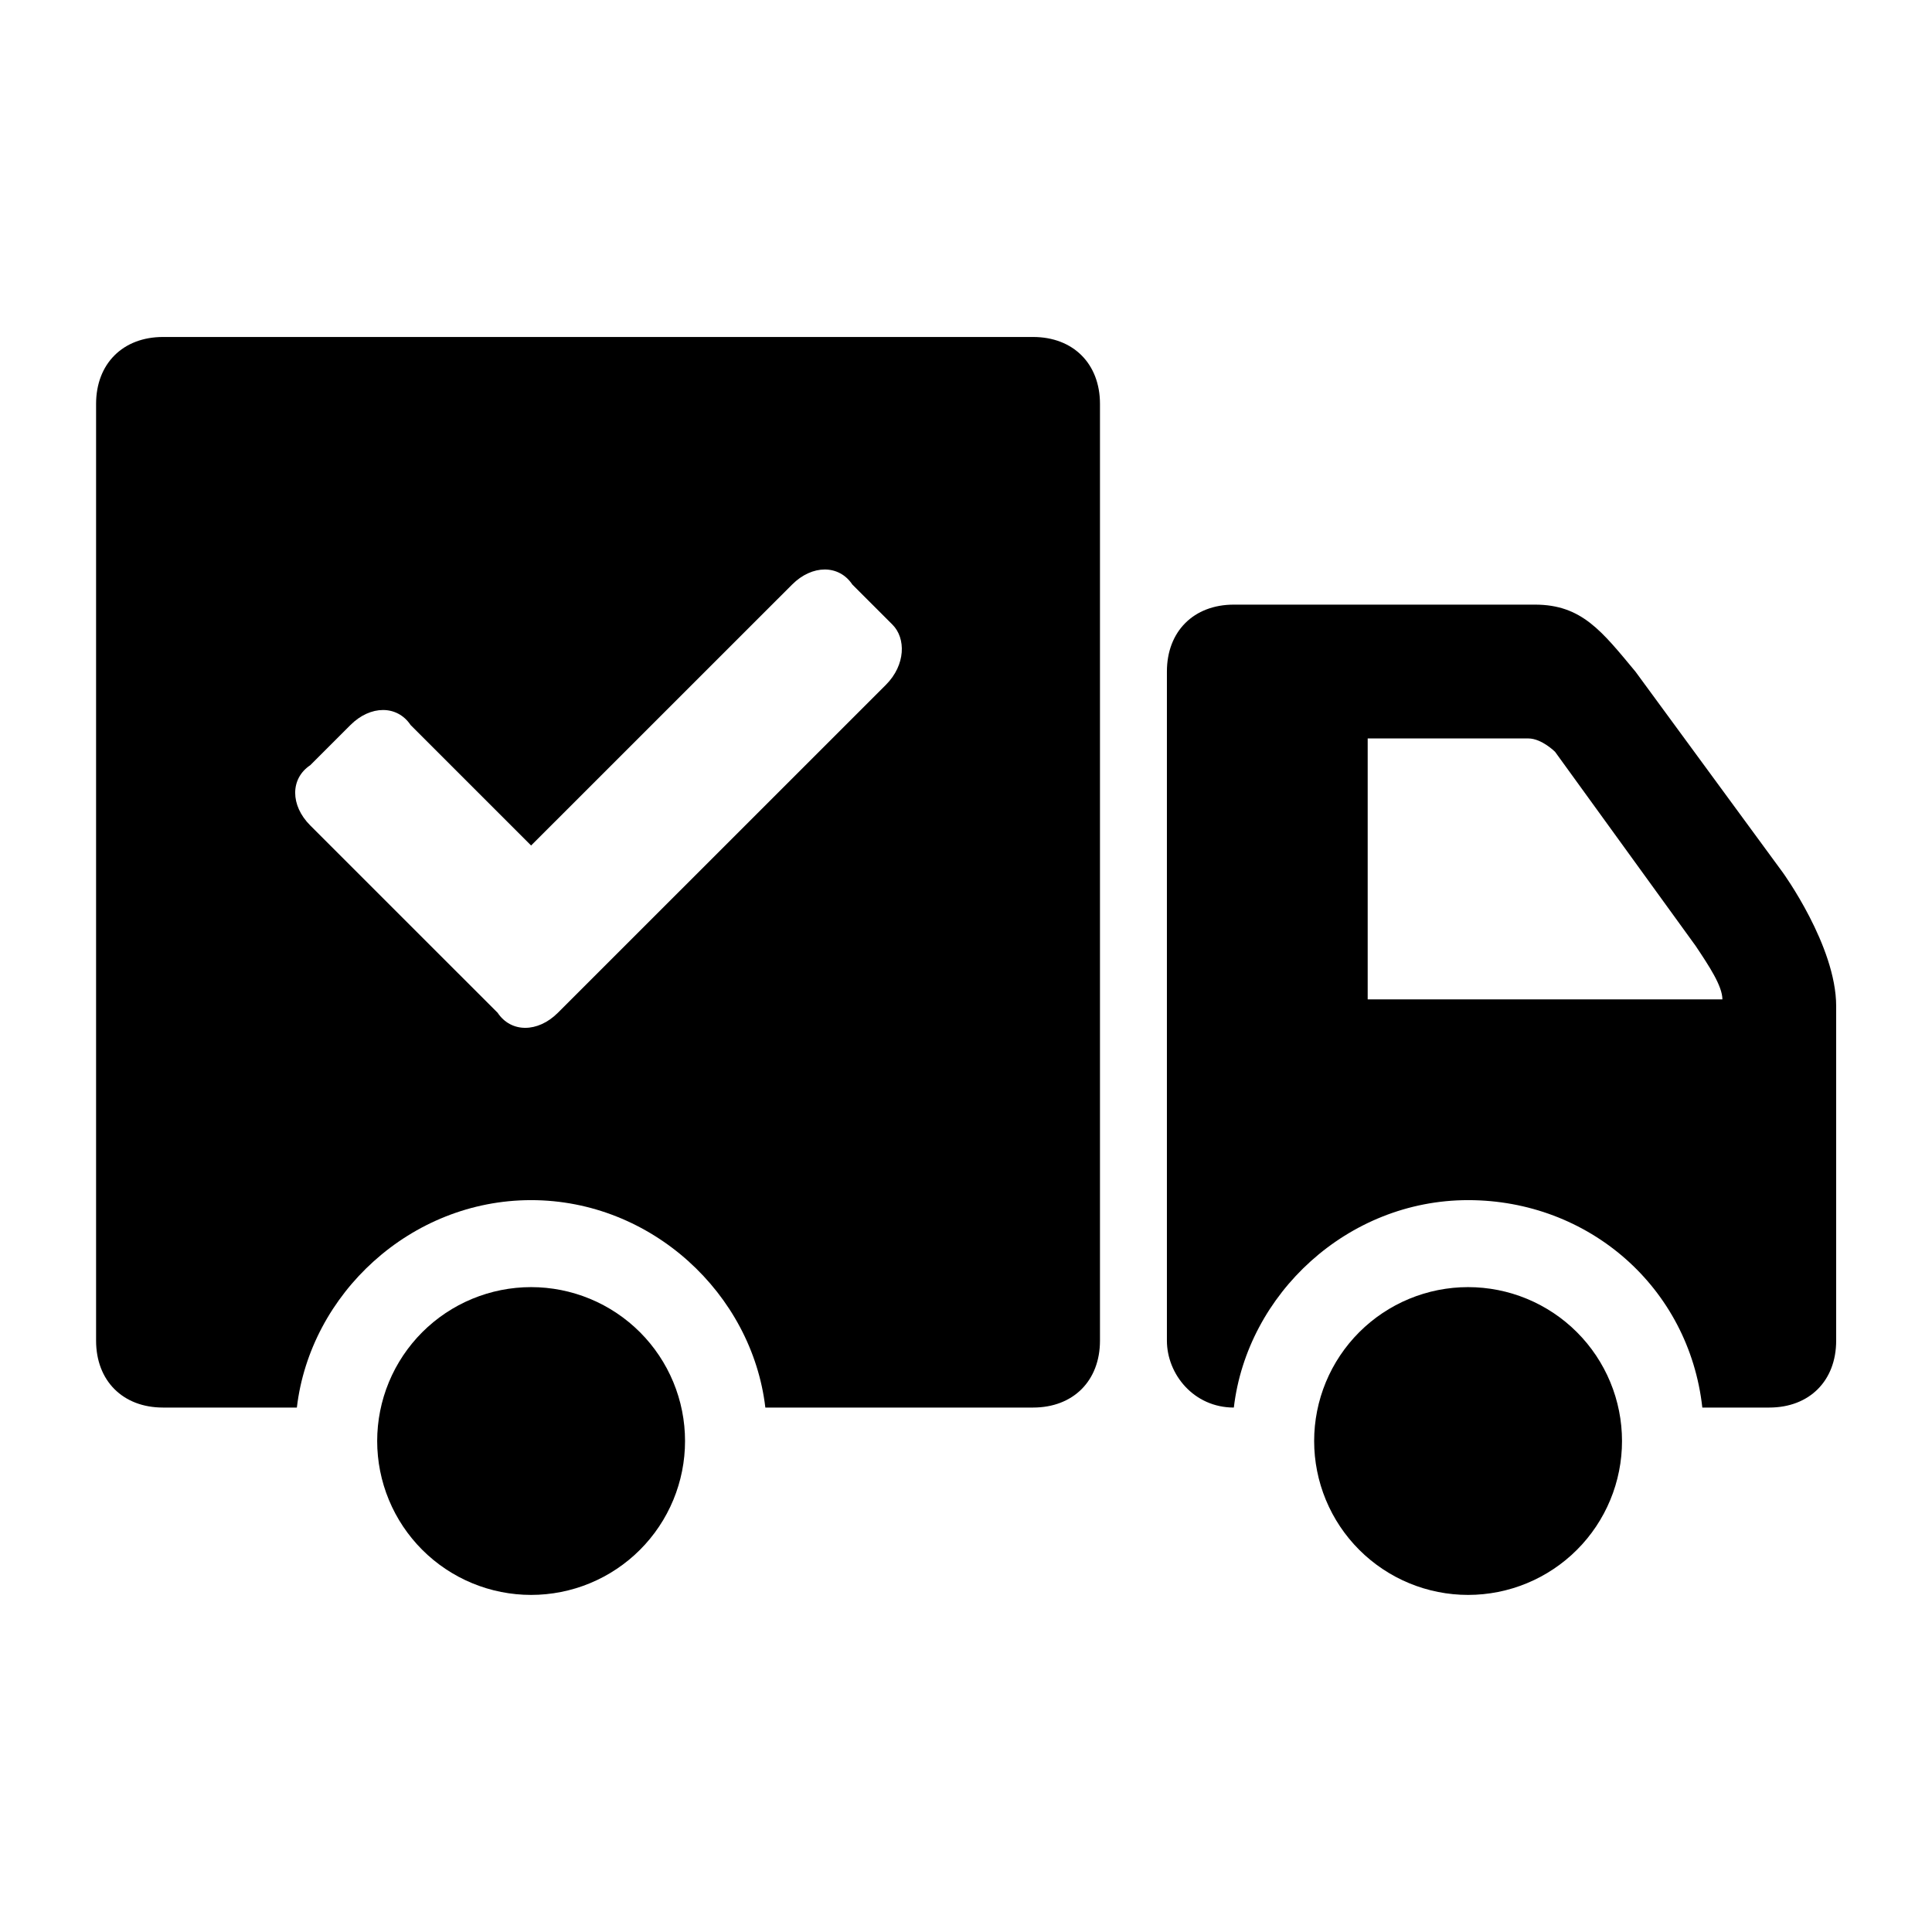
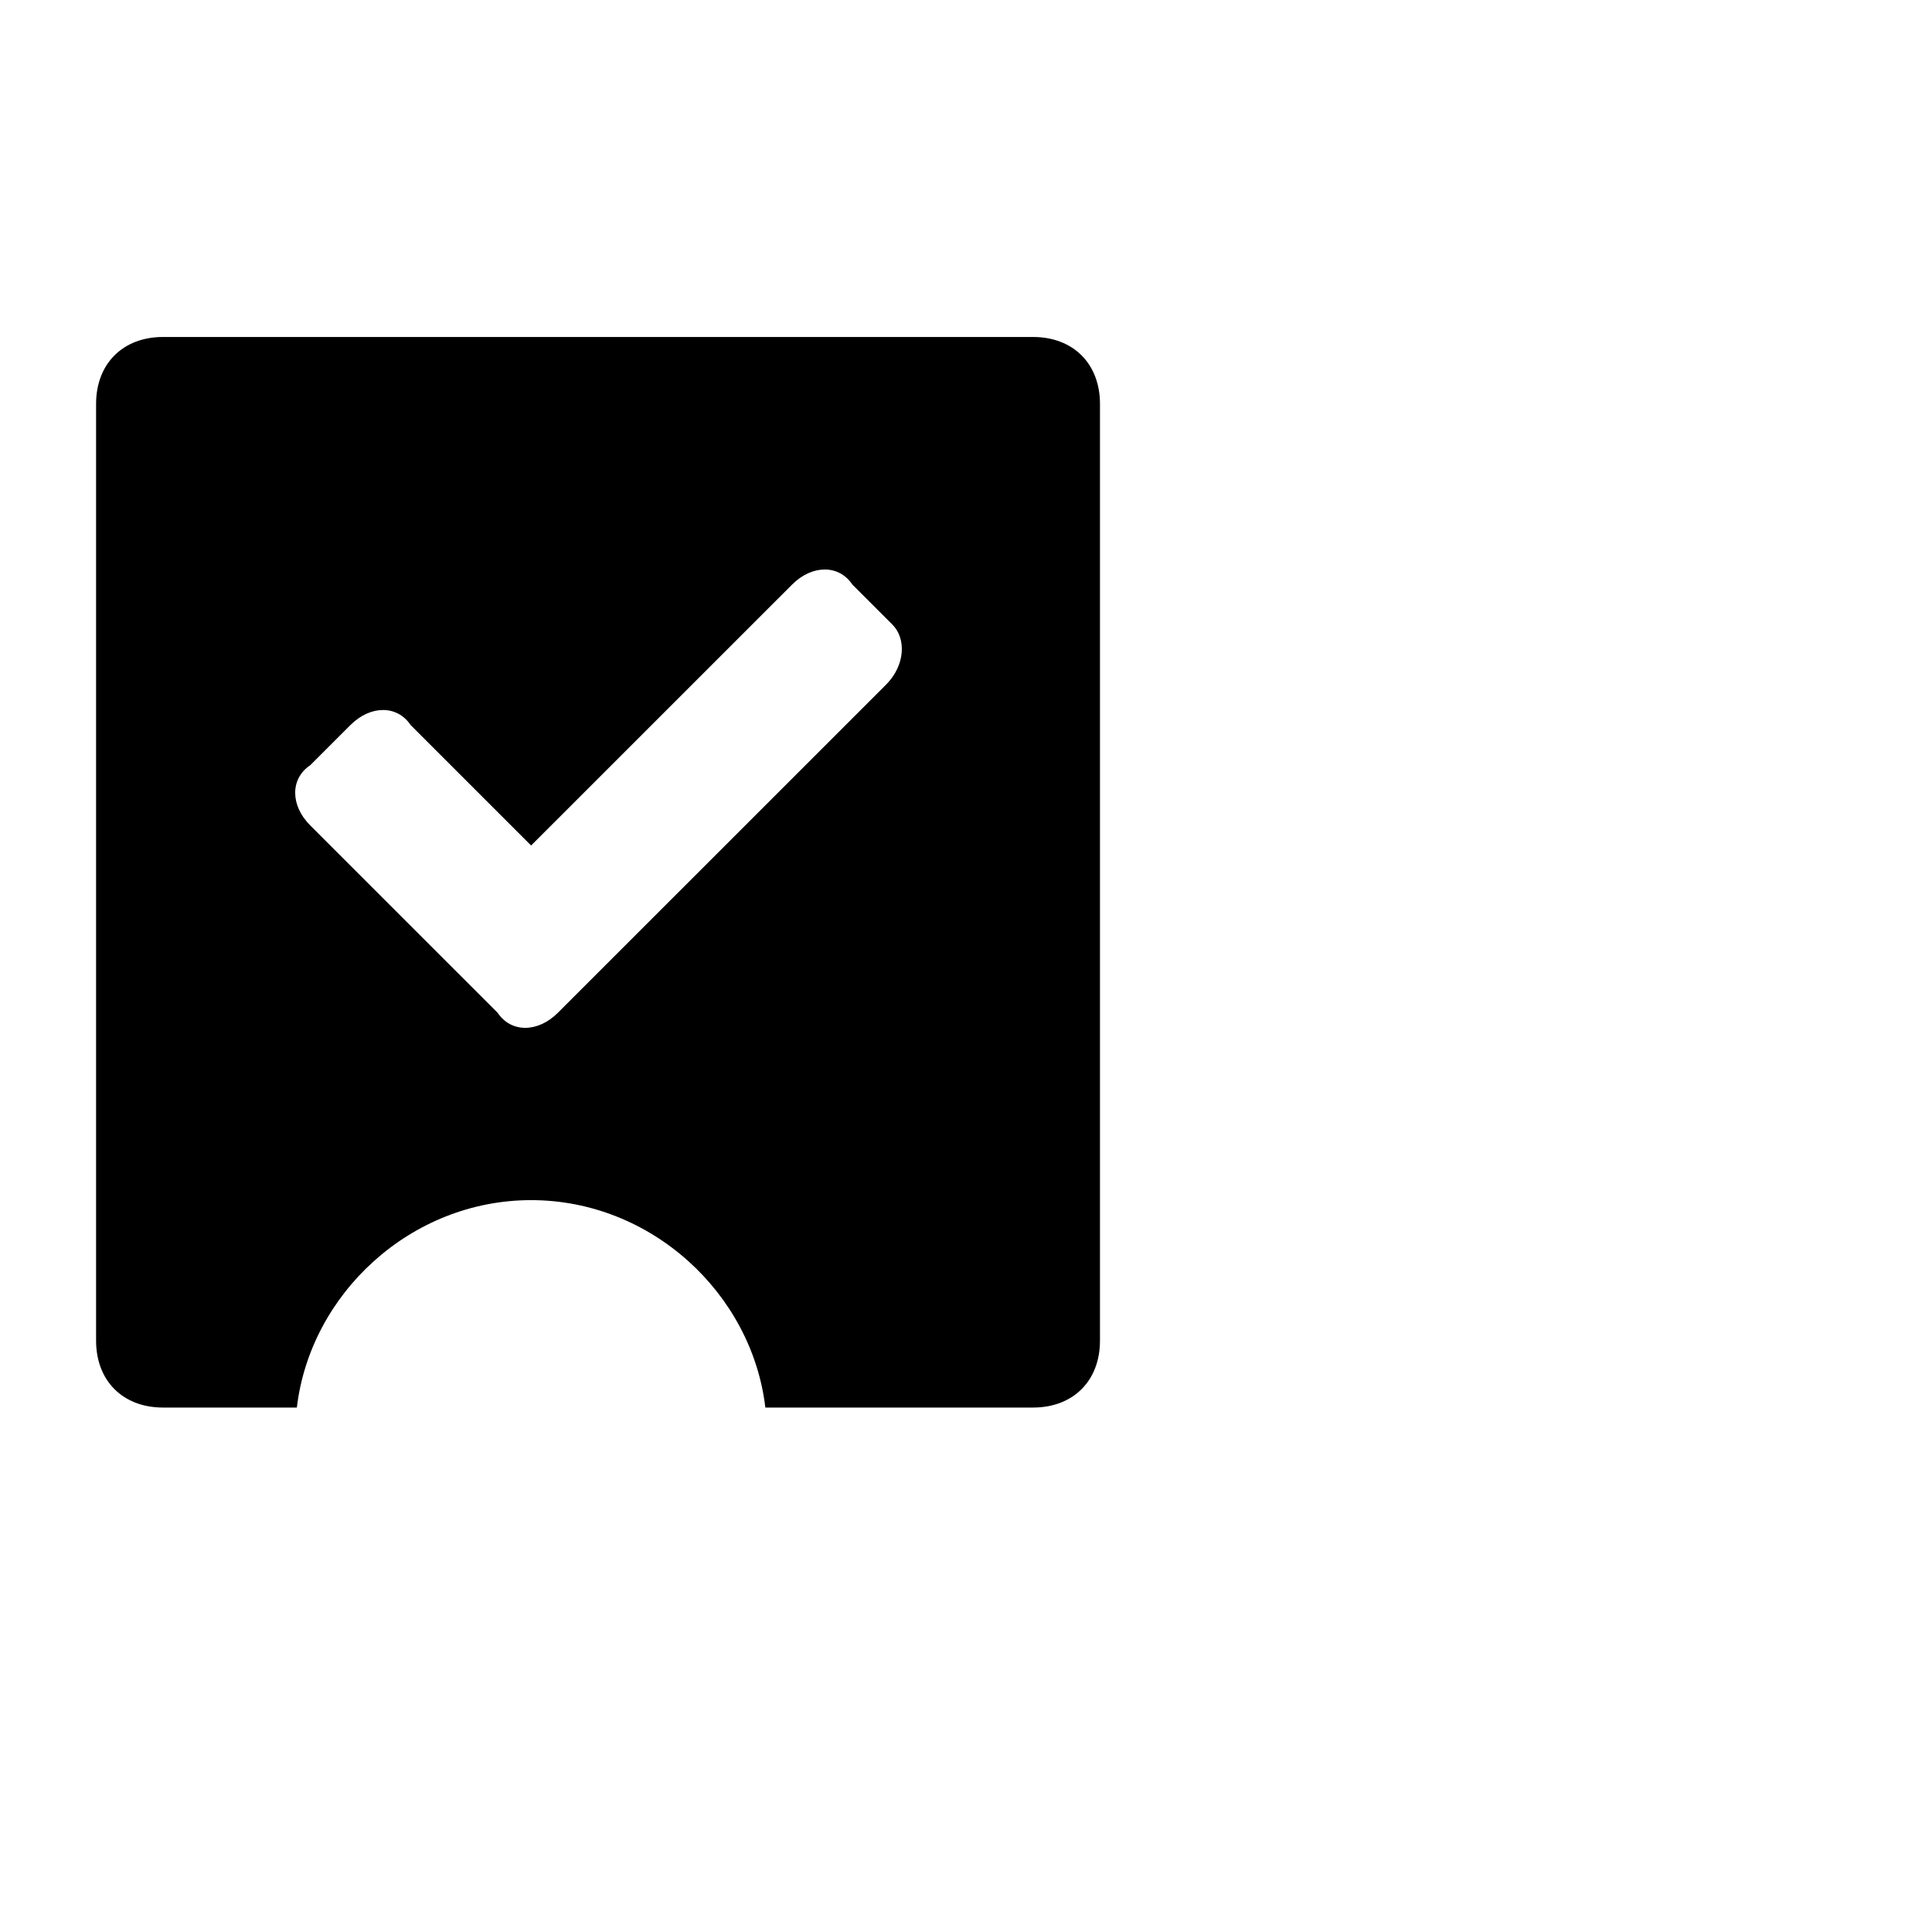
<svg xmlns="http://www.w3.org/2000/svg" version="1.2" preserveAspectRatio="xMidYMid meet" height="1500" viewBox="0 0 1125 1125" zoomAndPan="magnify" width="1500">
  <defs>
    <clipPath id="a3d941fdd2">
-       <path d="M 679 352 L 1069.199 352 L 1069.199 820 L 679 820 Z M 679 352" />
-     </clipPath>
+       </clipPath>
    <clipPath id="b2d2ad84b4">
      <path d="M 55.949 196 L 641 196 L 641 820 L 55.949 820 Z M 55.949 196" />
    </clipPath>
  </defs>
  <g id="e929a2d2cf">
-     <path d="M 398.895 839.102 C 398.895 840.566 398.859 842.031 398.789 843.496 C 398.715 844.961 398.609 846.426 398.465 847.883 C 398.32 849.344 398.141 850.797 397.926 852.25 C 397.711 853.699 397.461 855.145 397.176 856.582 C 396.887 858.02 396.566 859.453 396.211 860.875 C 395.855 862.297 395.461 863.711 395.035 865.113 C 394.609 866.516 394.152 867.91 393.656 869.289 C 393.164 870.672 392.633 872.039 392.074 873.395 C 391.512 874.75 390.918 876.09 390.289 877.414 C 389.664 878.742 389.004 880.051 388.312 881.344 C 387.621 882.637 386.898 883.914 386.145 885.172 C 385.391 886.43 384.605 887.668 383.789 888.887 C 382.977 890.105 382.129 891.305 381.258 892.484 C 380.383 893.66 379.48 894.816 378.551 895.949 C 377.621 897.082 376.66 898.195 375.676 899.281 C 374.691 900.367 373.68 901.43 372.645 902.465 C 371.605 903.504 370.543 904.516 369.457 905.5 C 368.371 906.484 367.258 907.441 366.125 908.371 C 364.992 909.301 363.836 910.203 362.656 911.078 C 361.48 911.953 360.281 912.797 359.059 913.609 C 357.84 914.426 356.602 915.211 355.344 915.965 C 354.086 916.719 352.809 917.441 351.516 918.133 C 350.223 918.824 348.91 919.48 347.586 920.109 C 346.262 920.738 344.918 921.332 343.562 921.891 C 342.207 922.453 340.84 922.98 339.461 923.477 C 338.078 923.969 336.688 924.43 335.281 924.855 C 333.879 925.281 332.465 925.672 331.043 926.027 C 329.617 926.383 328.188 926.707 326.75 926.992 C 325.309 927.277 323.867 927.527 322.414 927.742 C 320.965 927.957 319.508 928.137 318.047 928.281 C 316.59 928.426 315.125 928.535 313.66 928.605 C 312.195 928.676 310.73 928.715 309.262 928.715 C 307.797 928.715 306.328 928.676 304.863 928.605 C 303.398 928.535 301.938 928.426 300.477 928.281 C 299.016 928.137 297.562 927.957 296.109 927.742 C 294.66 927.527 293.215 927.277 291.777 926.992 C 290.336 926.707 288.906 926.383 287.484 926.027 C 286.059 925.672 284.648 925.281 283.242 924.855 C 281.84 924.43 280.445 923.969 279.066 923.477 C 277.684 922.98 276.316 922.453 274.961 921.891 C 273.605 921.332 272.266 920.738 270.938 920.109 C 269.613 919.48 268.305 918.824 267.008 918.133 C 265.715 917.441 264.441 916.719 263.184 915.965 C 261.922 915.211 260.684 914.426 259.465 913.609 C 258.246 912.797 257.047 911.953 255.867 911.078 C 254.691 910.203 253.535 909.301 252.398 908.371 C 251.266 907.441 250.156 906.484 249.066 905.5 C 247.98 904.516 246.918 903.504 245.883 902.465 C 244.844 901.43 243.832 900.367 242.848 899.281 C 241.863 898.195 240.906 897.082 239.977 895.949 C 239.043 894.816 238.141 893.66 237.27 892.484 C 236.395 891.305 235.551 890.105 234.734 888.887 C 233.922 887.668 233.137 886.43 232.383 885.172 C 231.629 883.914 230.902 882.637 230.211 881.344 C 229.52 880.051 228.863 878.742 228.234 877.414 C 227.609 876.09 227.012 874.75 226.453 873.395 C 225.891 872.039 225.363 870.672 224.867 869.289 C 224.375 867.91 223.914 866.516 223.488 865.113 C 223.062 863.711 222.672 862.297 222.316 860.875 C 221.957 859.453 221.637 858.02 221.352 856.582 C 221.066 855.145 220.812 853.699 220.598 852.25 C 220.383 850.797 220.203 849.344 220.062 847.883 C 219.918 846.426 219.809 844.961 219.738 843.496 C 219.664 842.031 219.629 840.566 219.629 839.102 C 219.629 837.633 219.664 836.168 219.738 834.703 C 219.809 833.238 219.918 831.777 220.062 830.316 C 220.203 828.855 220.383 827.402 220.598 825.949 C 220.812 824.5 221.066 823.055 221.352 821.617 C 221.637 820.18 221.957 818.75 222.316 817.324 C 222.672 815.902 223.062 814.488 223.488 813.086 C 223.914 811.684 224.375 810.293 224.867 808.91 C 225.363 807.531 225.891 806.16 226.453 804.805 C 227.012 803.453 227.609 802.109 228.234 800.785 C 228.863 799.461 229.52 798.148 230.211 796.855 C 230.902 795.562 231.629 794.289 232.383 793.031 C 233.137 791.773 233.922 790.531 234.734 789.312 C 235.551 788.094 236.395 786.895 237.27 785.719 C 238.141 784.539 239.043 783.383 239.977 782.25 C 240.906 781.117 241.863 780.008 242.848 778.918 C 243.832 777.832 244.844 776.77 245.883 775.734 C 246.918 774.695 247.98 773.688 249.066 772.703 C 250.156 771.715 251.266 770.758 252.398 769.828 C 253.535 768.898 254.691 767.996 255.867 767.121 C 257.047 766.25 258.246 765.406 259.465 764.59 C 260.684 763.773 261.922 762.992 263.184 762.238 C 264.441 761.484 265.715 760.762 267.008 760.07 C 268.305 759.379 269.613 758.719 270.938 758.09 C 272.266 757.465 273.605 756.871 274.961 756.309 C 276.316 755.746 277.684 755.219 279.066 754.727 C 280.445 754.23 281.84 753.773 283.242 753.348 C 284.648 752.922 286.059 752.527 287.484 752.172 C 288.906 751.816 290.336 751.496 291.777 751.207 C 293.215 750.922 294.66 750.672 296.109 750.457 C 297.562 750.242 299.016 750.062 300.477 749.918 C 301.938 749.773 303.398 749.668 304.863 749.594 C 306.328 749.523 307.797 749.488 309.262 749.488 C 310.73 749.488 312.195 749.523 313.66 749.594 C 315.125 749.668 316.59 749.773 318.047 749.918 C 319.508 750.062 320.965 750.242 322.414 750.457 C 323.867 750.672 325.309 750.922 326.75 751.207 C 328.188 751.496 329.617 751.816 331.043 752.172 C 332.465 752.527 333.879 752.922 335.281 753.348 C 336.688 753.773 338.078 754.23 339.461 754.727 C 340.84 755.219 342.207 755.746 343.562 756.309 C 344.918 756.871 346.262 757.465 347.586 758.09 C 348.91 758.719 350.223 759.379 351.516 760.07 C 352.809 760.762 354.086 761.484 355.344 762.238 C 356.602 762.992 357.84 763.773 359.059 764.59 C 360.281 765.406 361.48 766.25 362.656 767.121 C 363.836 767.996 364.992 768.898 366.125 769.828 C 367.258 770.758 368.371 771.715 369.457 772.703 C 370.543 773.688 371.605 774.695 372.645 775.734 C 373.68 776.77 374.691 777.832 375.676 778.918 C 376.66 780.008 377.621 781.117 378.551 782.25 C 379.48 783.383 380.383 784.539 381.258 785.719 C 382.129 786.895 382.977 788.094 383.789 789.312 C 384.605 790.531 385.391 791.773 386.145 793.031 C 386.898 794.289 387.621 795.562 388.312 796.855 C 389.004 798.148 389.664 799.461 390.289 800.785 C 390.918 802.109 391.512 803.453 392.074 804.805 C 392.633 806.16 393.164 807.531 393.656 808.91 C 394.152 810.293 394.609 811.684 395.035 813.086 C 395.461 814.488 395.855 815.902 396.211 817.324 C 396.566 818.75 396.887 820.18 397.176 821.617 C 397.461 823.055 397.711 824.5 397.926 825.949 C 398.141 827.402 398.32 828.855 398.465 830.316 C 398.609 831.777 398.715 833.238 398.789 834.703 C 398.859 836.168 398.895 837.633 398.895 839.102 Z M 398.895 839.102" style="stroke:none;fill-rule:nonzero;fill:#000000;fill-opacity:1;" />
-     <path d="M 944.492 839.102 C 944.492 840.566 944.457 842.031 944.383 843.496 C 944.312 844.961 944.203 846.426 944.062 847.883 C 943.918 849.344 943.738 850.797 943.523 852.25 C 943.309 853.699 943.055 855.145 942.77 856.582 C 942.484 858.02 942.164 859.453 941.805 860.875 C 941.449 862.297 941.059 863.711 940.633 865.113 C 940.207 866.516 939.746 867.91 939.254 869.289 C 938.758 870.672 938.23 872.039 937.668 873.395 C 937.109 874.75 936.516 876.09 935.887 877.414 C 935.258 878.742 934.602 880.051 933.91 881.344 C 933.219 882.637 932.496 883.914 931.738 885.172 C 930.984 886.43 930.203 887.668 929.387 888.887 C 928.57 890.105 927.727 891.305 926.852 892.484 C 925.98 893.66 925.078 894.816 924.148 895.949 C 923.215 897.082 922.258 898.195 921.273 899.281 C 920.289 900.367 919.277 901.43 918.238 902.465 C 917.203 903.504 916.141 904.516 915.055 905.5 C 913.965 906.484 912.855 907.441 911.723 908.371 C 910.586 909.301 909.434 910.203 908.254 911.078 C 907.074 911.953 905.875 912.797 904.656 913.609 C 903.438 914.426 902.199 915.211 900.941 915.965 C 899.68 916.719 898.406 917.441 897.113 918.133 C 895.816 918.824 894.508 919.48 893.184 920.109 C 891.855 920.738 890.516 921.332 889.16 921.891 C 887.805 922.453 886.438 922.98 885.055 923.477 C 883.676 923.969 882.281 924.43 880.879 924.855 C 879.473 925.281 878.062 925.672 876.637 926.027 C 875.215 926.383 873.785 926.707 872.344 926.992 C 870.906 927.277 869.461 927.527 868.012 927.742 C 866.559 927.957 865.105 928.137 863.645 928.281 C 862.184 928.426 860.723 928.535 859.258 928.605 C 857.793 928.676 856.324 928.715 854.859 928.715 C 853.391 928.715 851.926 928.676 850.461 928.605 C 848.996 928.535 847.531 928.426 846.074 928.281 C 844.613 928.137 843.156 927.957 841.707 927.742 C 840.254 927.527 838.812 927.277 837.371 926.992 C 835.934 926.707 834.504 926.383 833.078 926.027 C 831.656 925.672 830.242 925.281 828.84 924.855 C 827.438 924.43 826.043 923.969 824.66 923.477 C 823.281 922.98 821.914 922.453 820.559 921.891 C 819.203 921.332 817.863 920.738 816.535 920.109 C 815.211 919.48 813.898 918.824 812.605 918.133 C 811.312 917.441 810.035 916.719 808.777 915.965 C 807.52 915.211 806.281 914.426 805.062 913.609 C 803.84 912.797 802.641 911.953 801.465 911.078 C 800.285 910.203 799.129 909.301 797.996 908.371 C 796.863 907.441 795.75 906.484 794.664 905.5 C 793.578 904.516 792.516 903.504 791.477 902.465 C 790.441 901.43 789.43 900.367 788.445 899.281 C 787.461 898.195 786.5 897.082 785.57 895.949 C 784.641 894.816 783.738 893.66 782.863 892.484 C 781.992 891.305 781.145 890.105 780.332 888.887 C 779.516 887.668 778.73 886.43 777.977 885.172 C 777.223 883.914 776.5 882.637 775.809 881.344 C 775.117 880.051 774.457 878.742 773.832 877.414 C 773.203 876.09 772.609 874.75 772.047 873.395 C 771.488 872.039 770.957 870.672 770.465 869.289 C 769.969 867.91 769.512 866.516 769.086 865.113 C 768.66 863.711 768.27 862.297 767.91 860.875 C 767.555 859.453 767.234 858.02 766.949 856.582 C 766.66 855.145 766.41 853.699 766.195 852.25 C 765.98 850.797 765.801 849.344 765.656 847.883 C 765.512 846.426 765.406 844.961 765.332 843.496 C 765.262 842.031 765.227 840.566 765.227 839.102 C 765.227 837.633 765.262 836.168 765.332 834.703 C 765.406 833.238 765.512 831.777 765.656 830.316 C 765.801 828.855 765.98 827.402 766.195 825.949 C 766.41 824.5 766.66 823.055 766.949 821.617 C 767.234 820.18 767.555 818.75 767.91 817.324 C 768.27 815.902 768.66 814.488 769.086 813.086 C 769.512 811.684 769.969 810.293 770.465 808.91 C 770.957 807.531 771.488 806.16 772.047 804.805 C 772.609 803.453 773.203 802.109 773.832 800.785 C 774.457 799.461 775.117 798.148 775.809 796.855 C 776.5 795.562 777.223 794.289 777.977 793.031 C 778.73 791.773 779.516 790.531 780.332 789.312 C 781.145 788.094 781.992 786.895 782.863 785.719 C 783.738 784.539 784.641 783.383 785.57 782.25 C 786.5 781.117 787.461 780.008 788.445 778.918 C 789.43 777.832 790.441 776.77 791.477 775.734 C 792.516 774.695 793.578 773.688 794.664 772.703 C 795.75 771.715 796.863 770.758 797.996 769.828 C 799.129 768.898 800.285 767.996 801.465 767.121 C 802.641 766.25 803.84 765.406 805.062 764.59 C 806.281 763.773 807.52 762.992 808.777 762.238 C 810.035 761.484 811.312 760.762 812.605 760.07 C 813.898 759.379 815.211 758.719 816.535 758.09 C 817.863 757.465 819.203 756.871 820.559 756.309 C 821.914 755.746 823.281 755.219 824.66 754.727 C 826.043 754.23 827.438 753.773 828.84 753.348 C 830.242 752.922 831.656 752.527 833.078 752.172 C 834.504 751.816 835.934 751.496 837.371 751.207 C 838.812 750.922 840.254 750.672 841.707 750.457 C 843.156 750.242 844.613 750.062 846.074 749.918 C 847.531 749.773 848.996 749.668 850.461 749.594 C 851.926 749.523 853.391 749.488 854.859 749.488 C 856.324 749.488 857.793 749.523 859.258 749.594 C 860.723 749.668 862.184 749.773 863.645 749.918 C 865.105 750.062 866.559 750.242 868.012 750.457 C 869.461 750.672 870.906 750.922 872.344 751.207 C 873.785 751.496 875.215 751.816 876.637 752.172 C 878.062 752.527 879.473 752.922 880.879 753.348 C 882.281 753.773 883.676 754.23 885.055 754.727 C 886.438 755.219 887.805 755.746 889.16 756.309 C 890.516 756.871 891.855 757.465 893.184 758.09 C 894.508 758.719 895.816 759.379 897.113 760.07 C 898.406 760.762 899.68 761.484 900.941 762.238 C 902.199 762.992 903.438 763.773 904.656 764.59 C 905.875 765.406 907.074 766.25 908.254 767.121 C 909.434 767.996 910.586 768.898 911.723 769.828 C 912.855 770.758 913.965 771.715 915.055 772.703 C 916.141 773.688 917.203 774.695 918.238 775.734 C 919.277 776.77 920.289 777.832 921.273 778.918 C 922.258 780.008 923.215 781.117 924.148 782.25 C 925.078 783.383 925.98 784.539 926.852 785.719 C 927.727 786.895 928.57 788.094 929.387 789.312 C 930.203 790.531 930.984 791.773 931.738 793.031 C 932.496 794.289 933.219 795.562 933.91 796.855 C 934.602 798.148 935.258 799.461 935.887 800.785 C 936.516 802.109 937.109 803.453 937.668 804.805 C 938.23 806.16 938.758 807.531 939.254 808.91 C 939.746 810.293 940.207 811.684 940.633 813.086 C 941.059 814.488 941.449 815.902 941.805 817.324 C 942.164 818.75 942.484 820.18 942.77 821.617 C 943.055 823.055 943.309 824.5 943.523 825.949 C 943.738 827.402 943.918 828.855 944.062 830.316 C 944.203 831.777 944.312 833.238 944.383 834.703 C 944.457 836.168 944.492 837.633 944.492 839.102 Z M 944.492 839.102" style="stroke:none;fill-rule:nonzero;fill:#000000;fill-opacity:1;" />
    <g clip-path="url(#a3d941fdd2)" clip-rule="nonzero">
-       <path d="M 1038.023 507.922 L 952.285 391.035 C 932.801 367.656 921.109 352.074 893.828 352.074 L 718.461 352.074 C 695.078 352.074 679.488 367.656 679.488 391.035 L 679.488 780.656 C 679.488 800.137 695.078 819.617 718.461 819.617 C 726.254 753.383 784.711 698.836 854.859 698.836 C 925.008 698.836 983.465 749.488 991.258 819.617 L 1030.23 819.617 C 1053.613 819.617 1069.199 804.035 1069.199 780.656 C 1069.199 780.656 1069.199 620.91 1069.199 585.848 C 1069.199 550.781 1038.023 507.922 1038.023 507.922 Z M 796.402 585.848 L 796.402 429.996 L 889.934 429.996 C 897.727 429.996 905.52 437.789 905.52 437.789 L 987.359 550.781 C 995.156 562.469 1002.949 574.156 1002.949 581.949 L 796.402 581.949 Z M 796.402 585.848" style="stroke:none;fill-rule:nonzero;fill:#000000;fill-opacity:1;" />
-     </g>
+       </g>
    <g clip-path="url(#b2d2ad84b4)" clip-rule="nonzero">
      <path d="M 601.547 196.223 L 94.922 196.223 C 71.539 196.223 55.949 211.809 55.949 235.188 L 55.949 780.656 C 55.949 804.035 71.539 819.617 94.922 819.617 L 172.863 819.617 C 180.656 753.383 239.113 698.836 309.262 698.836 C 379.41 698.836 437.867 753.383 445.66 819.617 L 601.547 819.617 C 624.93 819.617 640.516 804.035 640.516 780.656 L 640.516 235.188 C 640.516 211.809 624.93 196.223 601.547 196.223 Z M 515.809 398.828 L 324.852 589.742 C 313.16 601.43 297.57 601.43 289.777 589.742 L 180.656 480.648 C 168.965 468.961 168.965 453.375 180.656 445.582 L 204.039 422.203 C 215.73 410.516 231.32 410.516 239.113 422.203 L 309.262 492.336 L 461.25 340.383 C 472.941 328.695 488.531 328.695 496.324 340.383 L 519.707 363.762 C 527.5 371.555 527.5 387.137 515.809 398.828 Z M 515.809 398.828" style="stroke:none;fill-rule:nonzero;fill:#000000;fill-opacity:1;" />
    </g>
  </g>
</svg>